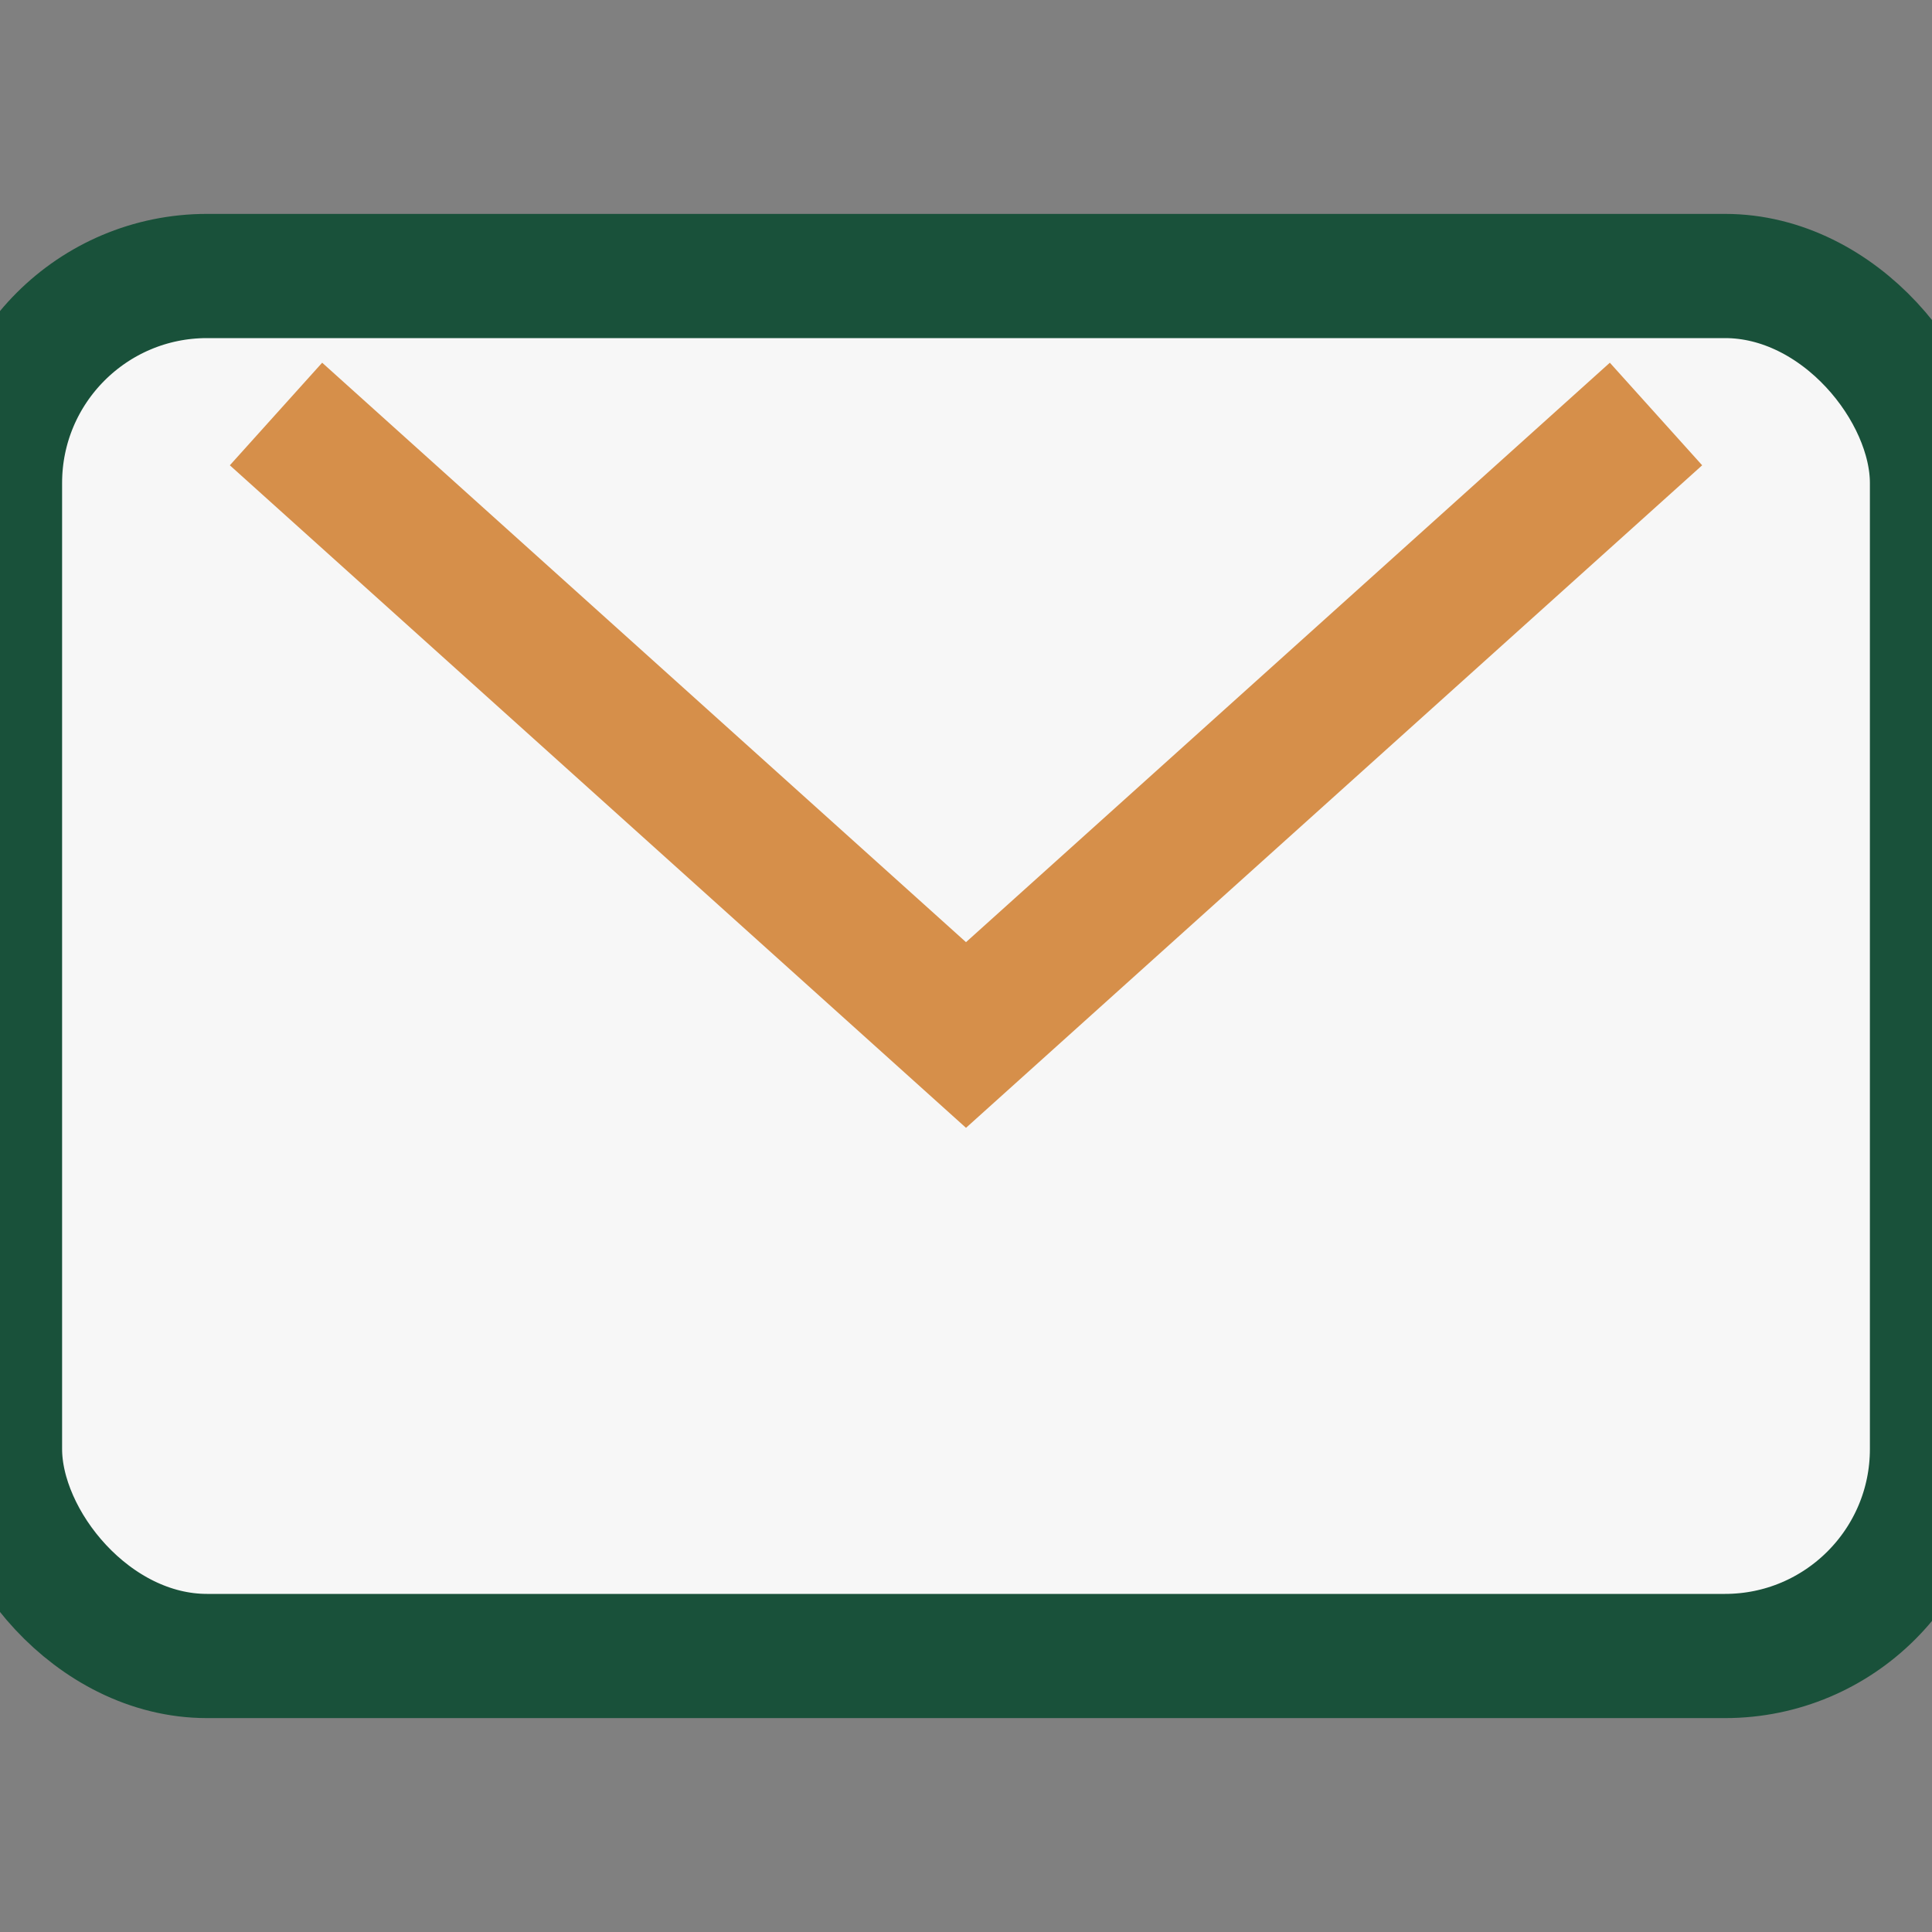
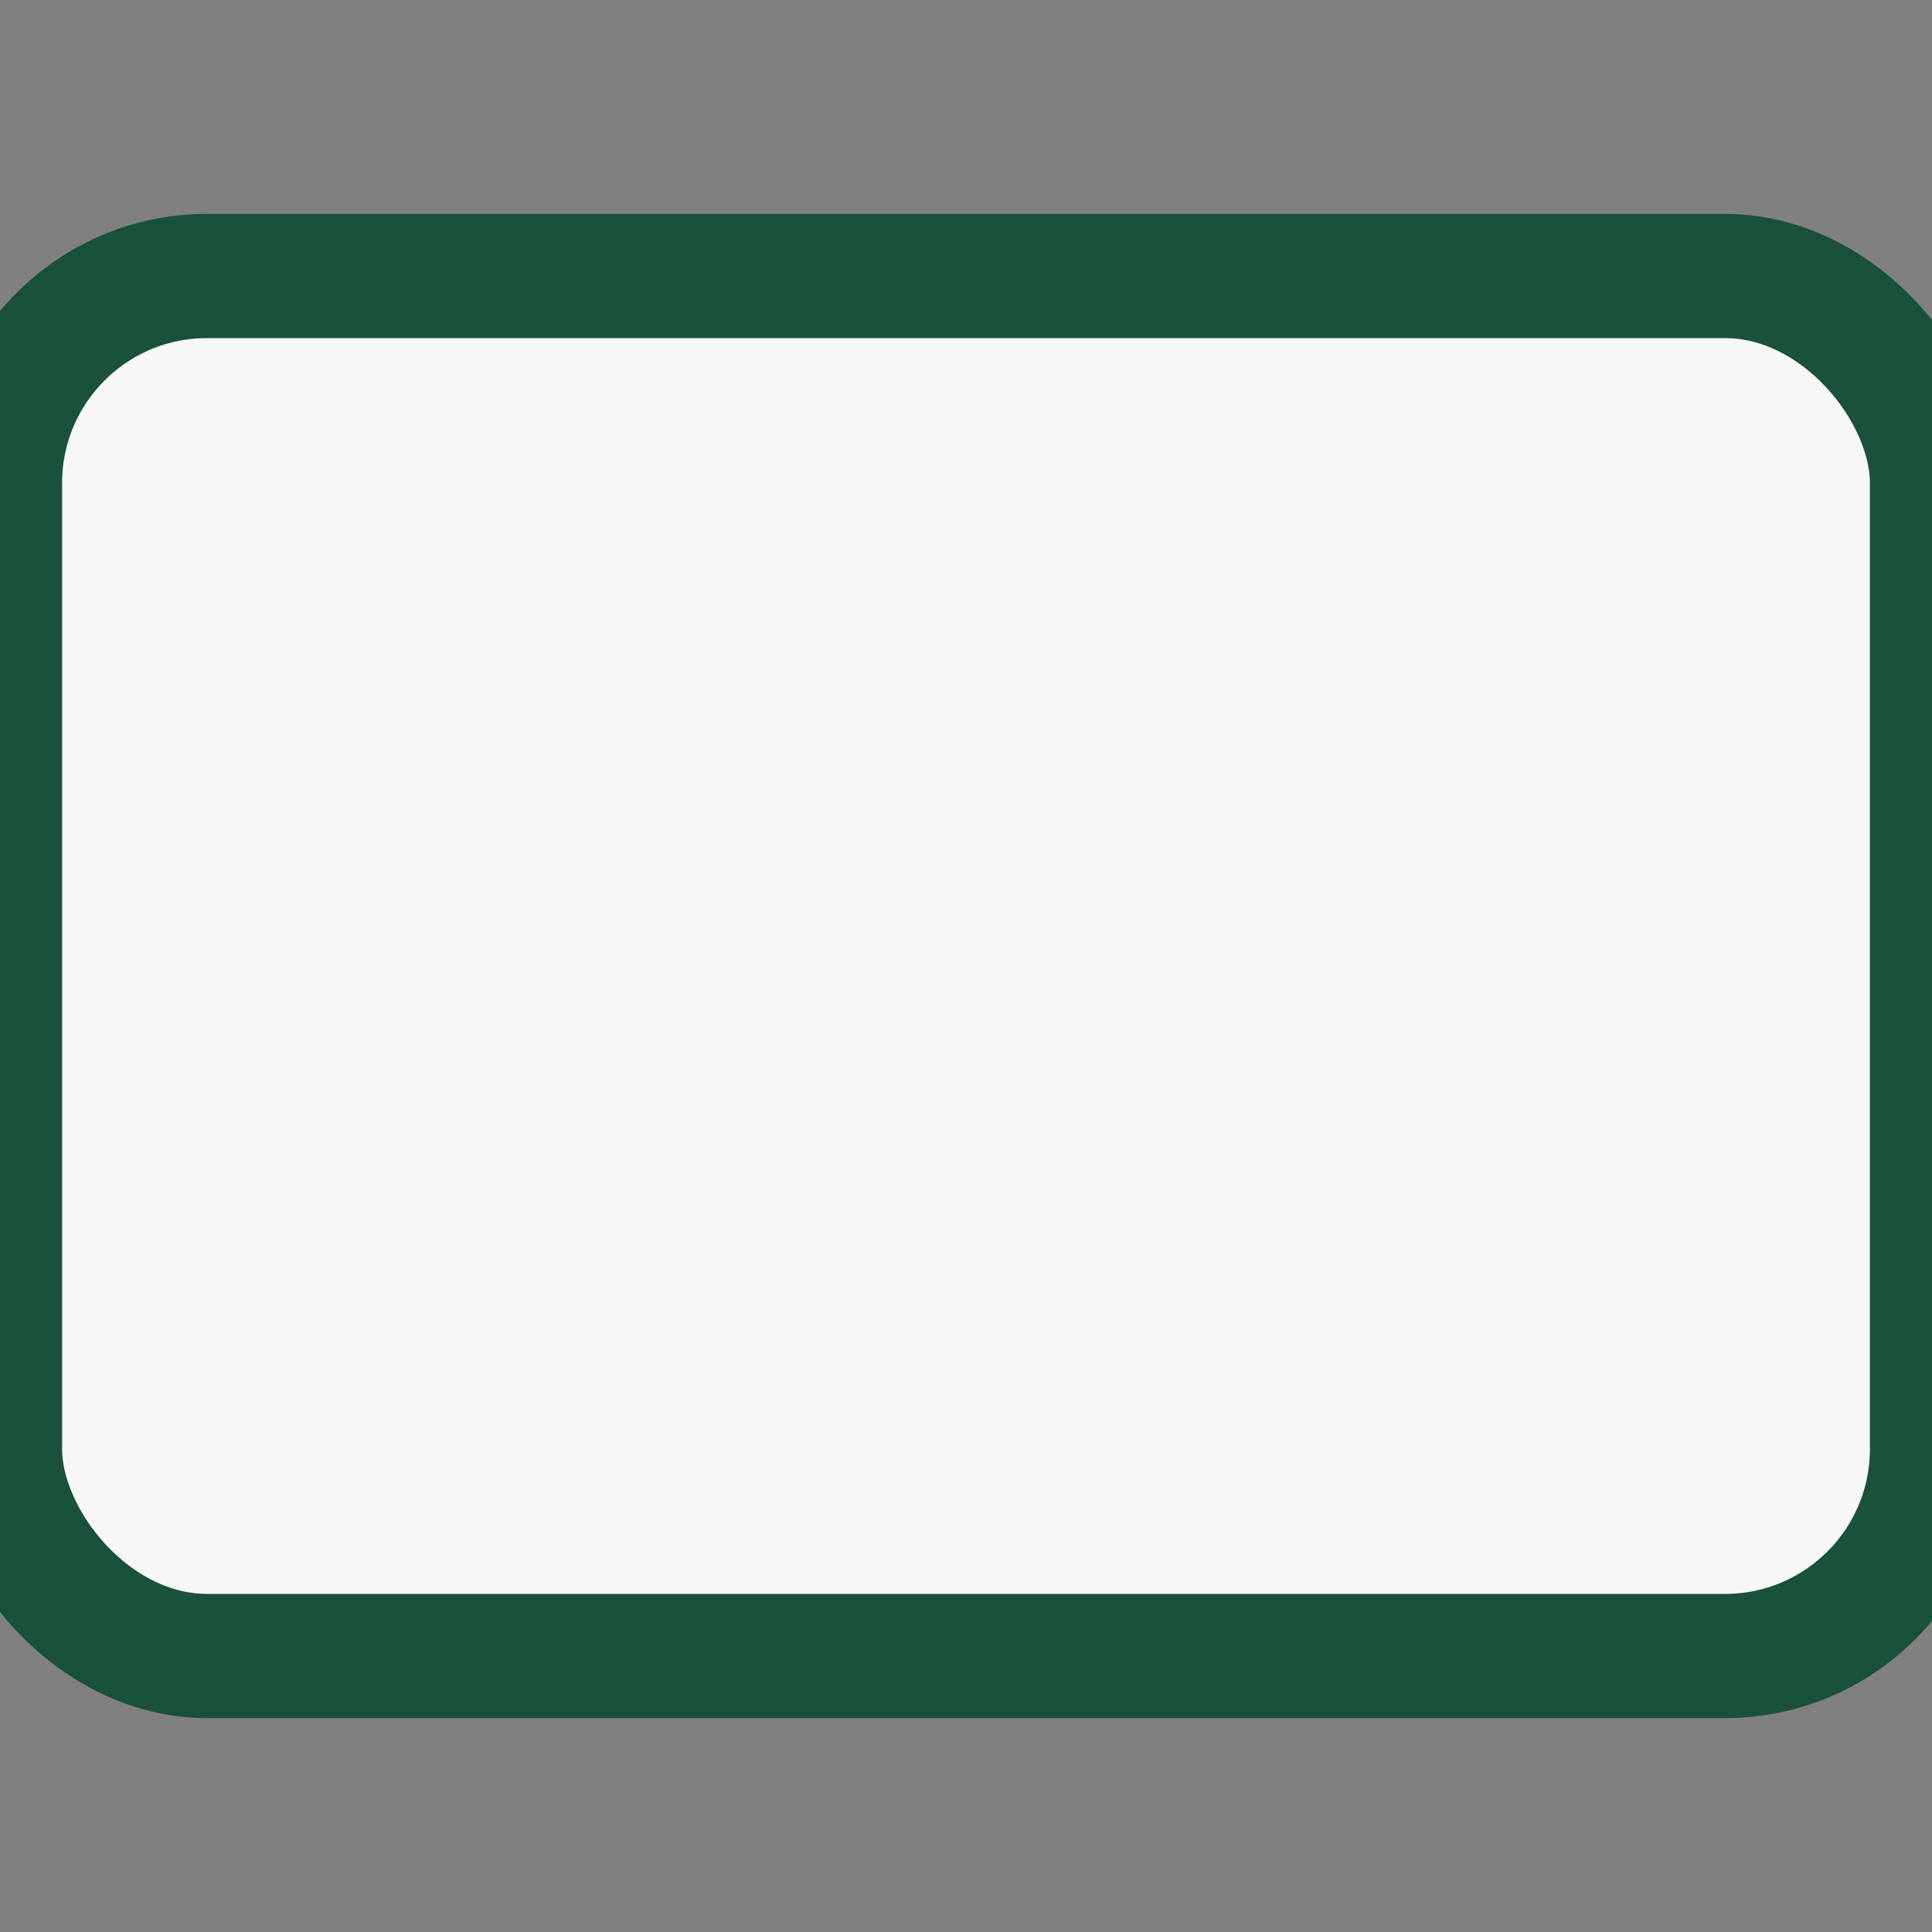
<svg xmlns="http://www.w3.org/2000/svg" width="28" height="28" viewBox="0 0 28 28">
  <rect x="0" y="0" width="28" height="28" fill="#808080" stroke="none" />
  <rect width="28" height="20" y="4" rx="3" fill="#F7F7F7" stroke="#19513A" stroke-width="1.8" />
-   <polyline points="4,6 14,15 24,6" fill="none" stroke="#D68F4A" stroke-width="2" />
</svg>